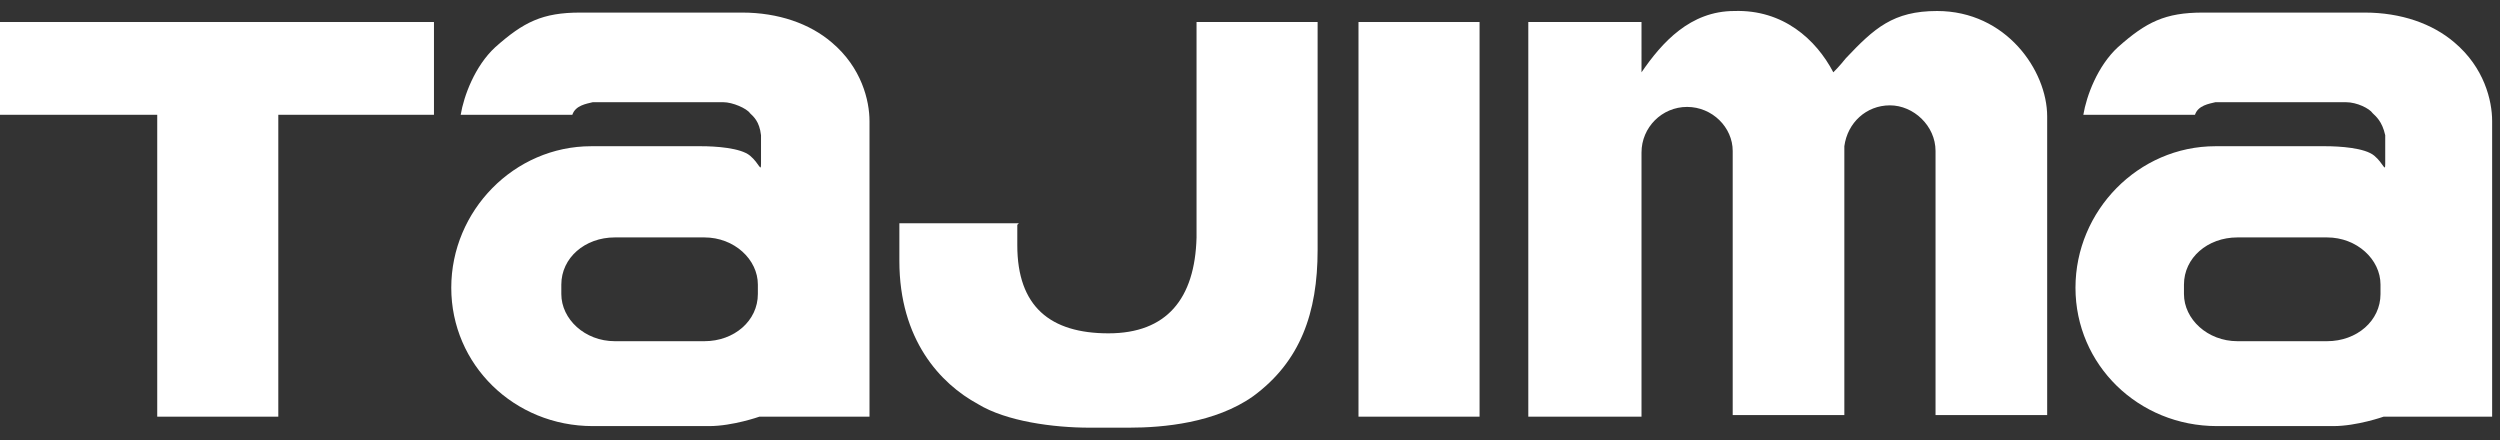
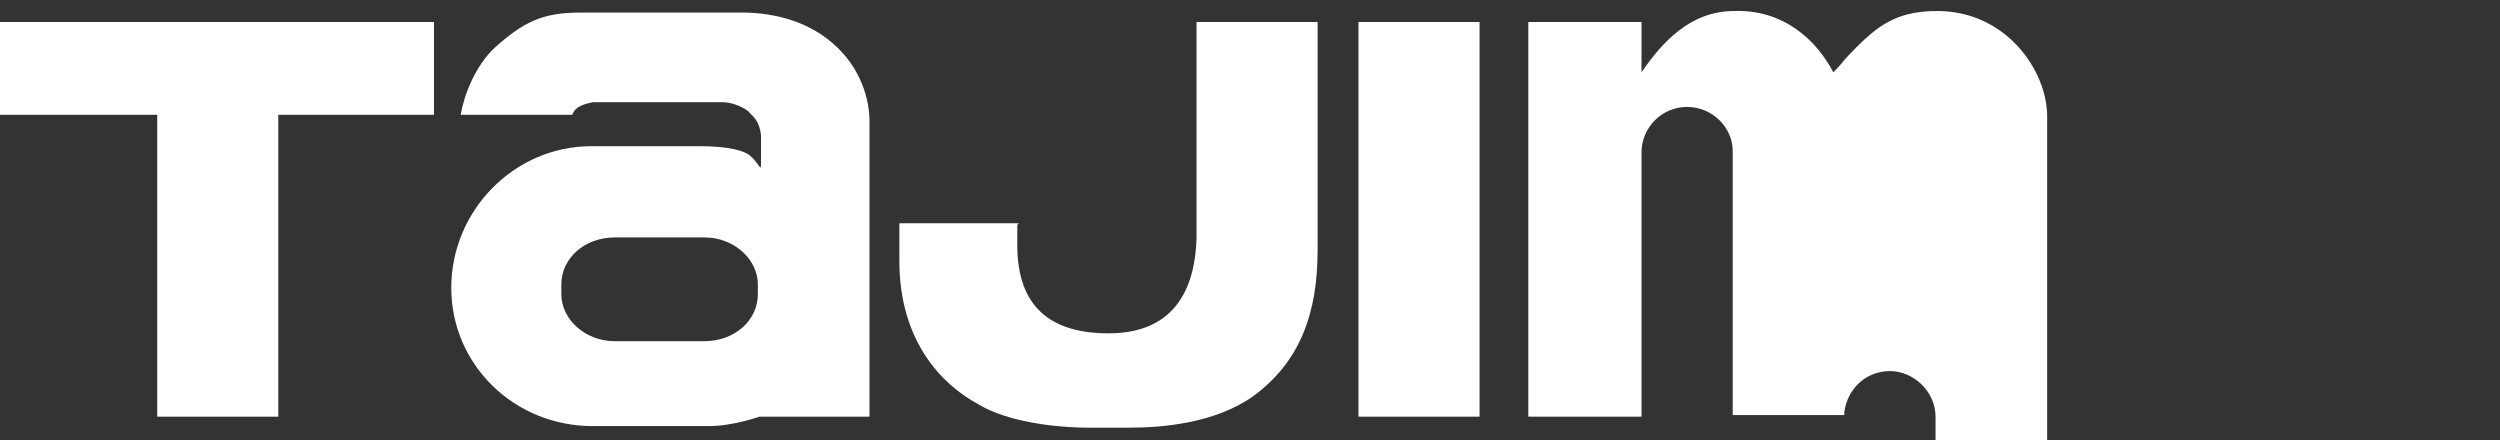
<svg xmlns="http://www.w3.org/2000/svg" id="_レイヤー_1" data-name="レイヤー 1" version="1.1" viewBox="0 0 159 28">
  <rect x="0" y="0" width="159" height="28" fill="#333333" stroke="none" />
  <defs>
    <style>
      .cls-1 {
        fill: #fff;
        stroke-width: 0px;
      }
    </style>
  </defs>
  <polygon class="cls-1" points="27.6 1.4 17.7 1.4 17.7 1.4 10 1.4 10 1.4 0 1.4 0 7.3 10 7.3 10 26.5 17.7 26.5 17.7 7.3 27.6 7.3 27.6 1.4" />
  <path class="cls-1" d="M64.7,14.3v1.3c0,3.9,2.1,5.6,5.8,5.6s5.5-2.2,5.6-6.1c0-1.8,0-13.7,0-13.7h7.7v14.5c0,4-1.1,7.1-4.1,9.3-2.4,1.7-5.7,2-7.9,2h-2.5c-2.3,0-5.3-.4-7.1-1.5-2.4-1.3-5-4.1-5-9.1,0-.6,0-2.4,0-2.4h7.6Z" />
  <rect class="cls-1" x="86.4" y="1.4" width="7.7" height="25.1" />
-   <path class="cls-1" d="M130.2,7.4c0-2.9-2.6-6.7-7-6.7-2.8,0-4,1.1-5.8,3-.4.5-.7.8-.8.9-1.1-2.1-3.2-4-6.3-3.9-2.8,0-4.6,2-5.9,3.9h0s0,0,0,0V1.4h-7.2v25.1h7.2V9.7s0,0,0,0c0-1.6,1.3-2.9,2.9-2.9s2.9,1.3,2.9,2.8v16.8h7.1s0-11.8,0-16.9c0,0,0,0,0,0,0,0,0,0,0,0h0c0,0,0-.2,0-.2.2-1.5,1.4-2.6,2.9-2.6s2.9,1.3,2.9,2.9v16.8h7.1s0-19,0-19.1" />
+   <path class="cls-1" d="M130.2,7.4c0-2.9-2.6-6.7-7-6.7-2.8,0-4,1.1-5.8,3-.4.5-.7.8-.8.9-1.1-2.1-3.2-4-6.3-3.9-2.8,0-4.6,2-5.9,3.9h0s0,0,0,0V1.4h-7.2v25.1h7.2V9.7s0,0,0,0c0-1.6,1.3-2.9,2.9-2.9s2.9,1.3,2.9,2.8v16.8h7.1c0,0,0,0,0,0,0,0,0,0,0,0h0c0,0,0-.2,0-.2.2-1.5,1.4-2.6,2.9-2.6s2.9,1.3,2.9,2.9v16.8h7.1s0-19,0-19.1" />
  <path class="cls-1" d="M55.3,26.5V7.7c0-1.3-.5-3.4-2.4-5-1.4-1.2-3.4-1.9-5.7-1.9h-10.3c-2.4,0-3.6.6-5.4,2.2-1.3,1.2-2,3.1-2.2,4.3h7.1c.2-.6.9-.7,1.3-.8h8.3c.6,0,1.5.4,1.7.7.2.2.6.5.7,1.4v1.8c0,.6-.1,0-.7-.5-.6-.5-2.2-.6-3.1-.6h-7c-4.9,0-8.9,4.1-8.9,9s4,8.8,9,8.8h7.4c1.5,0,3.2-.6,3.2-.6h6.9ZM48.2,18.7c0,1.7-1.5,3-3.4,3h-5.7c-1.9,0-3.4-1.4-3.4-3v-.6c0-1.7,1.5-3,3.4-3h5.7c1.9,0,3.4,1.4,3.4,3v.6Z" />
-   <path class="cls-1" d="M158.5,26.5V7.7c0-1.3-.5-3.4-2.4-5-1.4-1.2-3.4-1.9-5.7-1.9h-10.3c-2.4,0-3.6.6-5.4,2.2-1.3,1.2-2,3.1-2.2,4.3h7.1c.2-.6.9-.7,1.3-.8h8.3c.7,0,1.5.4,1.7.7.2.2.6.5.8,1.4v1.8c0,.6-.1,0-.7-.5-.6-.5-2.2-.6-3.1-.6h-7c-4.9,0-8.9,4.1-8.9,9s4,8.8,9,8.8h7.4c1.5,0,3.2-.6,3.2-.6h6.9ZM151.4,18.7c0,1.7-1.5,3-3.4,3h-5.7c-1.9,0-3.4-1.4-3.4-3v-.6c0-1.7,1.5-3,3.4-3h5.7c1.9,0,3.4,1.4,3.4,3v.6Z" />
</svg>